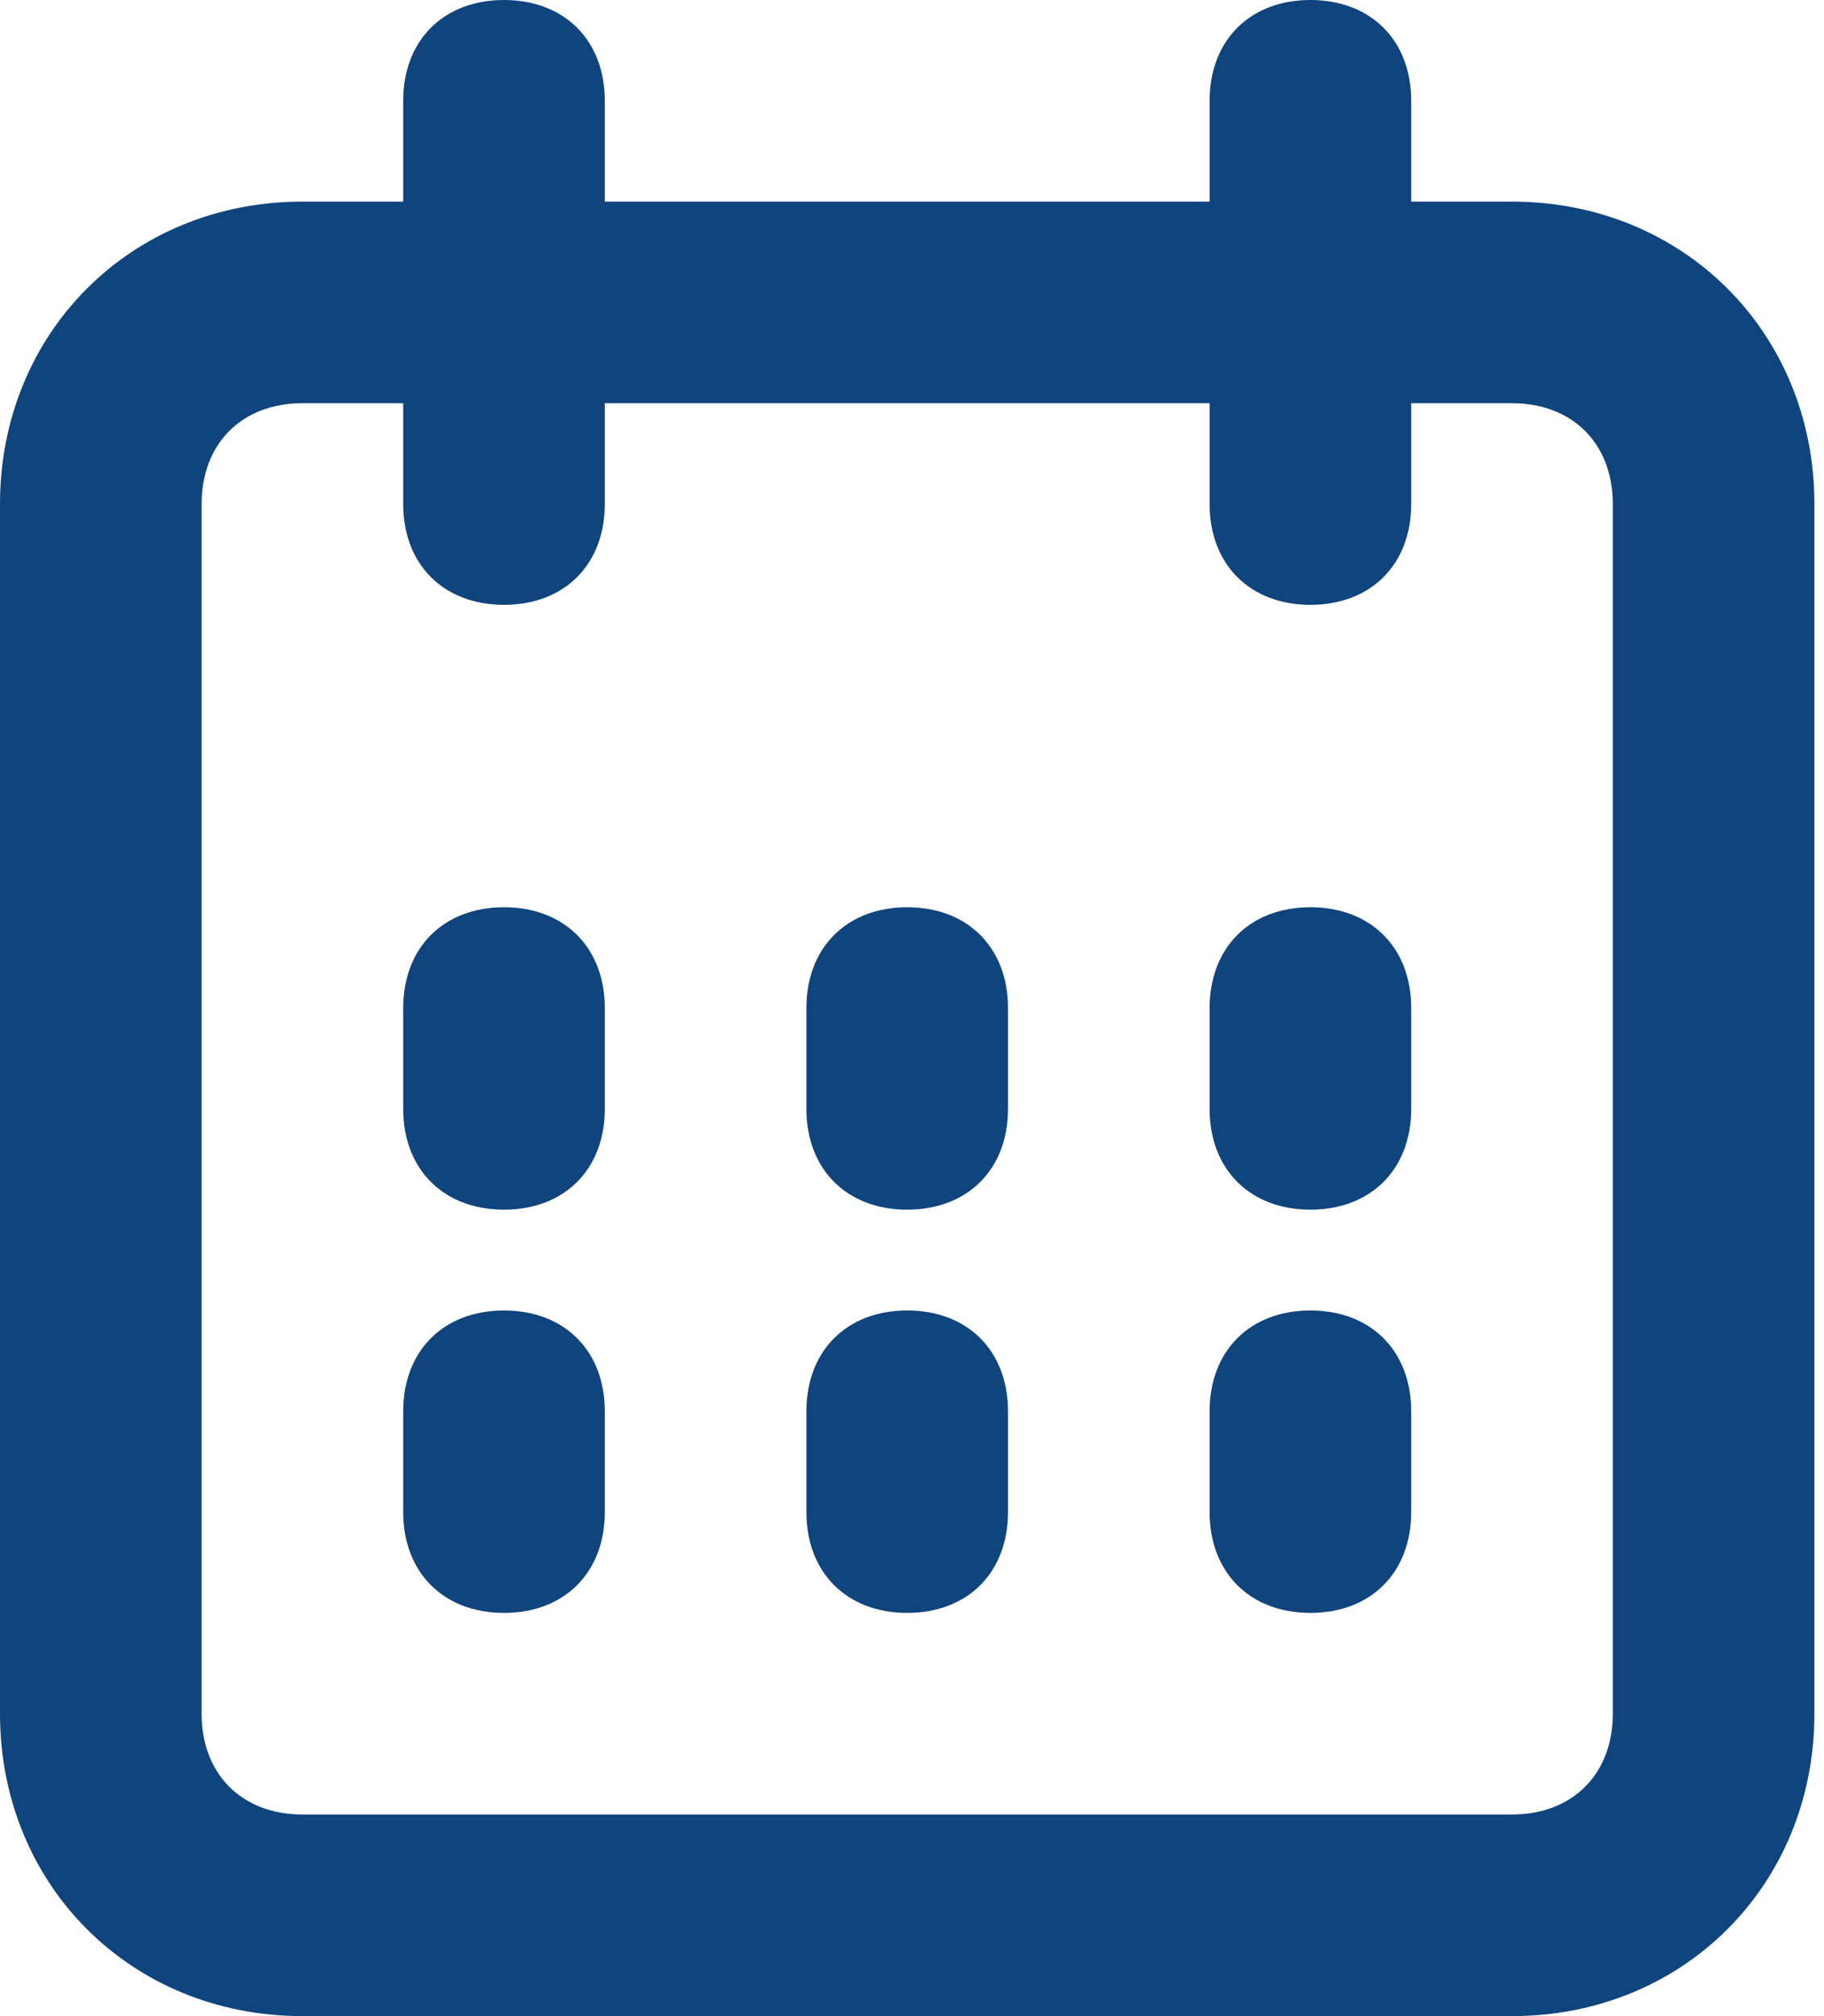
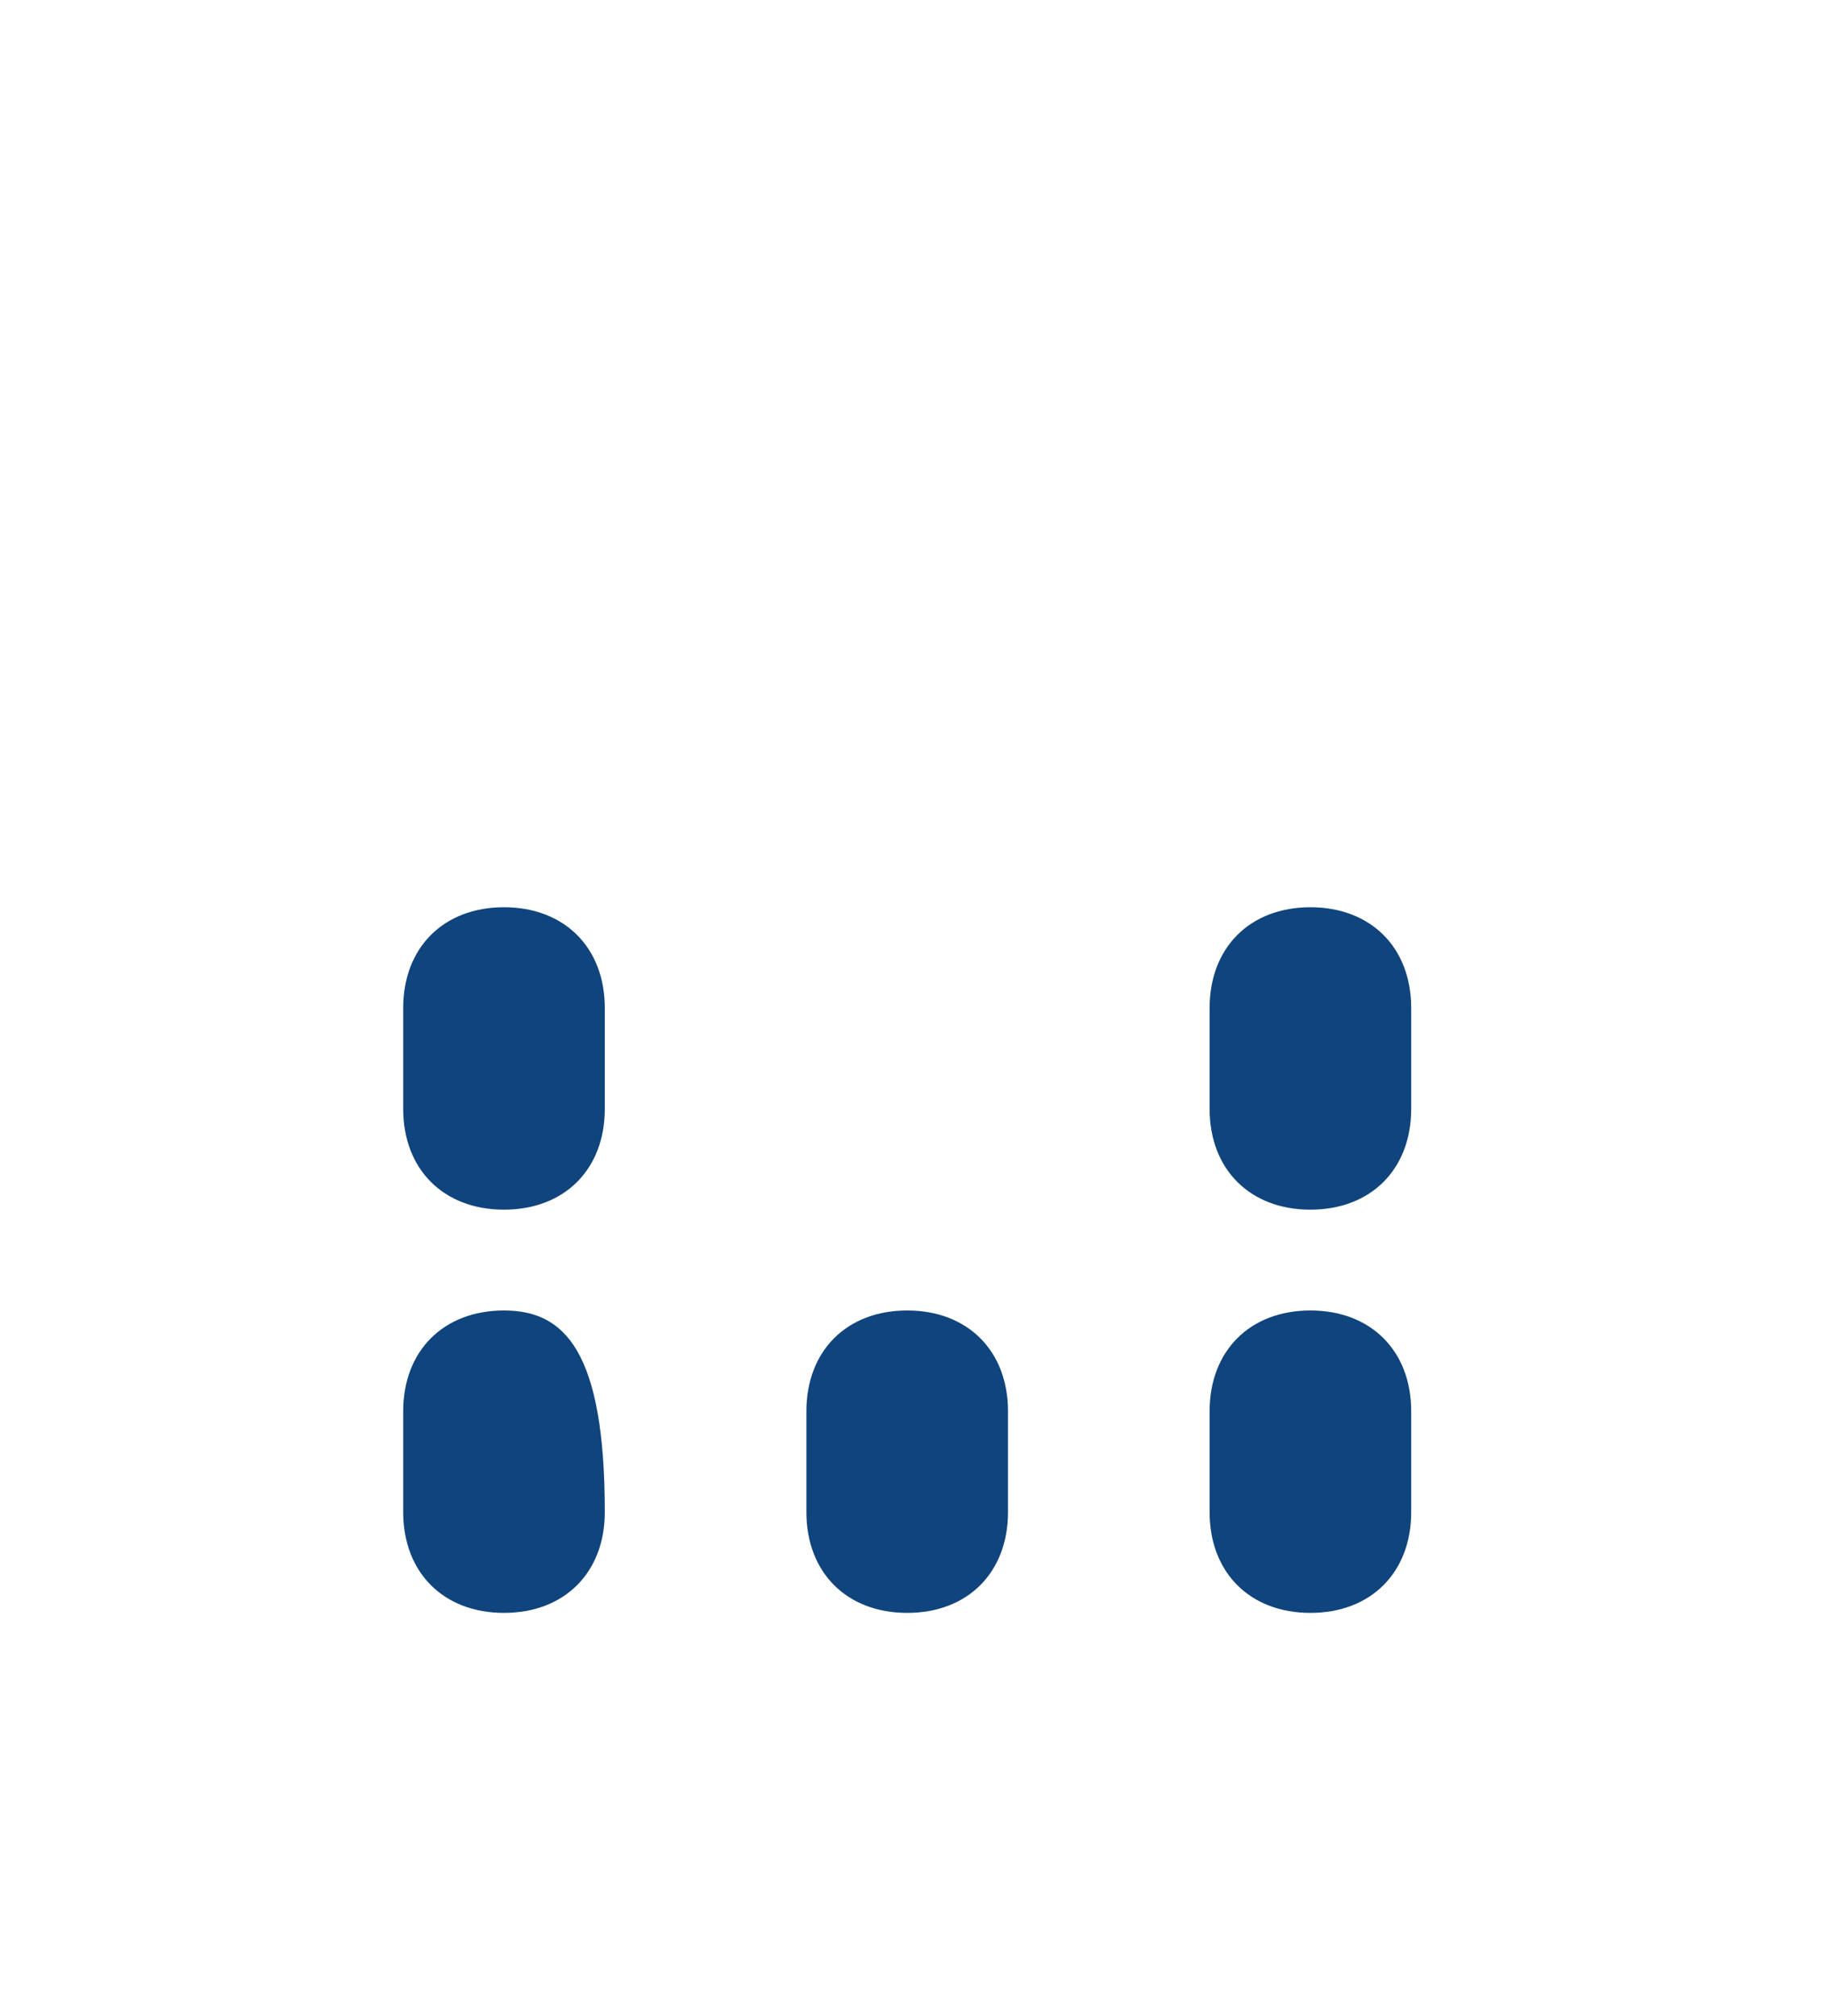
<svg xmlns="http://www.w3.org/2000/svg" width="38" height="42" viewBox="0 0 38 42" fill="none">
-   <path d="M31.5 4.2H29.4V2.1C29.4 0.84 28.56 0 27.3 0C26.04 0 25.2 0.84 25.2 2.1V4.2H12.6V2.1C12.6 0.84 11.76 0 10.5 0C9.24 0 8.4 0.84 8.4 2.1V4.2H6.3C2.73 4.2 0 6.93 0 10.5V35.7C0 39.27 2.73 42 6.3 42H31.5C35.07 42 37.8 39.27 37.8 35.7V10.5C37.8 6.93 35.07 4.2 31.5 4.2ZM33.6 35.7C33.6 36.96 32.76 37.8 31.5 37.8H6.3C5.04 37.8 4.2 36.96 4.2 35.7V10.5C4.2 9.24 5.04 8.4 6.3 8.4H8.4V10.5C8.4 11.76 9.24 12.6 10.5 12.6C11.76 12.6 12.6 11.76 12.6 10.5V8.4H25.2V10.5C25.2 11.76 26.04 12.6 27.3 12.6C28.56 12.6 29.4 11.76 29.4 10.5V8.4H31.5C32.76 8.4 33.6 9.24 33.6 10.5V35.7Z" fill="#10447d" />
-   <path d="M10.5 27.3C9.24 27.3 8.4 28.14 8.4 29.4V31.5C8.4 32.76 9.24 33.6 10.5 33.6C11.76 33.6 12.6 32.76 12.6 31.5V29.4C12.6 28.14 11.76 27.3 10.5 27.3Z" fill="#10447d" />
+   <path d="M10.5 27.3C9.24 27.3 8.4 28.14 8.4 29.4V31.5C8.4 32.76 9.24 33.6 10.5 33.6C11.76 33.6 12.6 32.76 12.6 31.5C12.6 28.14 11.76 27.3 10.5 27.3Z" fill="#10447d" />
  <path d="M18.9 27.3C17.64 27.3 16.8 28.14 16.8 29.4V31.5C16.8 32.76 17.64 33.6 18.9 33.6C20.16 33.6 21 32.76 21 31.5V29.4C21 28.14 20.16 27.3 18.9 27.3Z" fill="#10447d" />
  <path d="M27.3 27.3C26.04 27.3 25.2 28.14 25.2 29.4V31.5C25.2 32.76 26.04 33.6 27.3 33.6C28.56 33.6 29.4 32.76 29.4 31.5V29.4C29.4 28.14 28.56 27.3 27.3 27.3Z" fill="#10447d" />
  <path d="M10.5 18.9C9.24 18.9 8.4 19.74 8.4 21V23.1C8.4 24.36 9.24 25.2 10.5 25.2C11.76 25.2 12.6 24.36 12.6 23.1V21C12.6 19.74 11.76 18.9 10.5 18.9Z" fill="#10447d" />
-   <path d="M18.9 18.9C17.64 18.9 16.8 19.74 16.8 21V23.1C16.8 24.36 17.64 25.2 18.9 25.2C20.16 25.2 21 24.36 21 23.1V21C21 19.74 20.16 18.9 18.9 18.9Z" fill="#10447d" />
  <path d="M27.3 18.9C26.04 18.9 25.2 19.74 25.2 21V23.1C25.2 24.36 26.04 25.2 27.3 25.2C28.56 25.2 29.4 24.36 29.4 23.1V21C29.4 19.74 28.56 18.9 27.3 18.9Z" fill="#10447d" />
</svg>